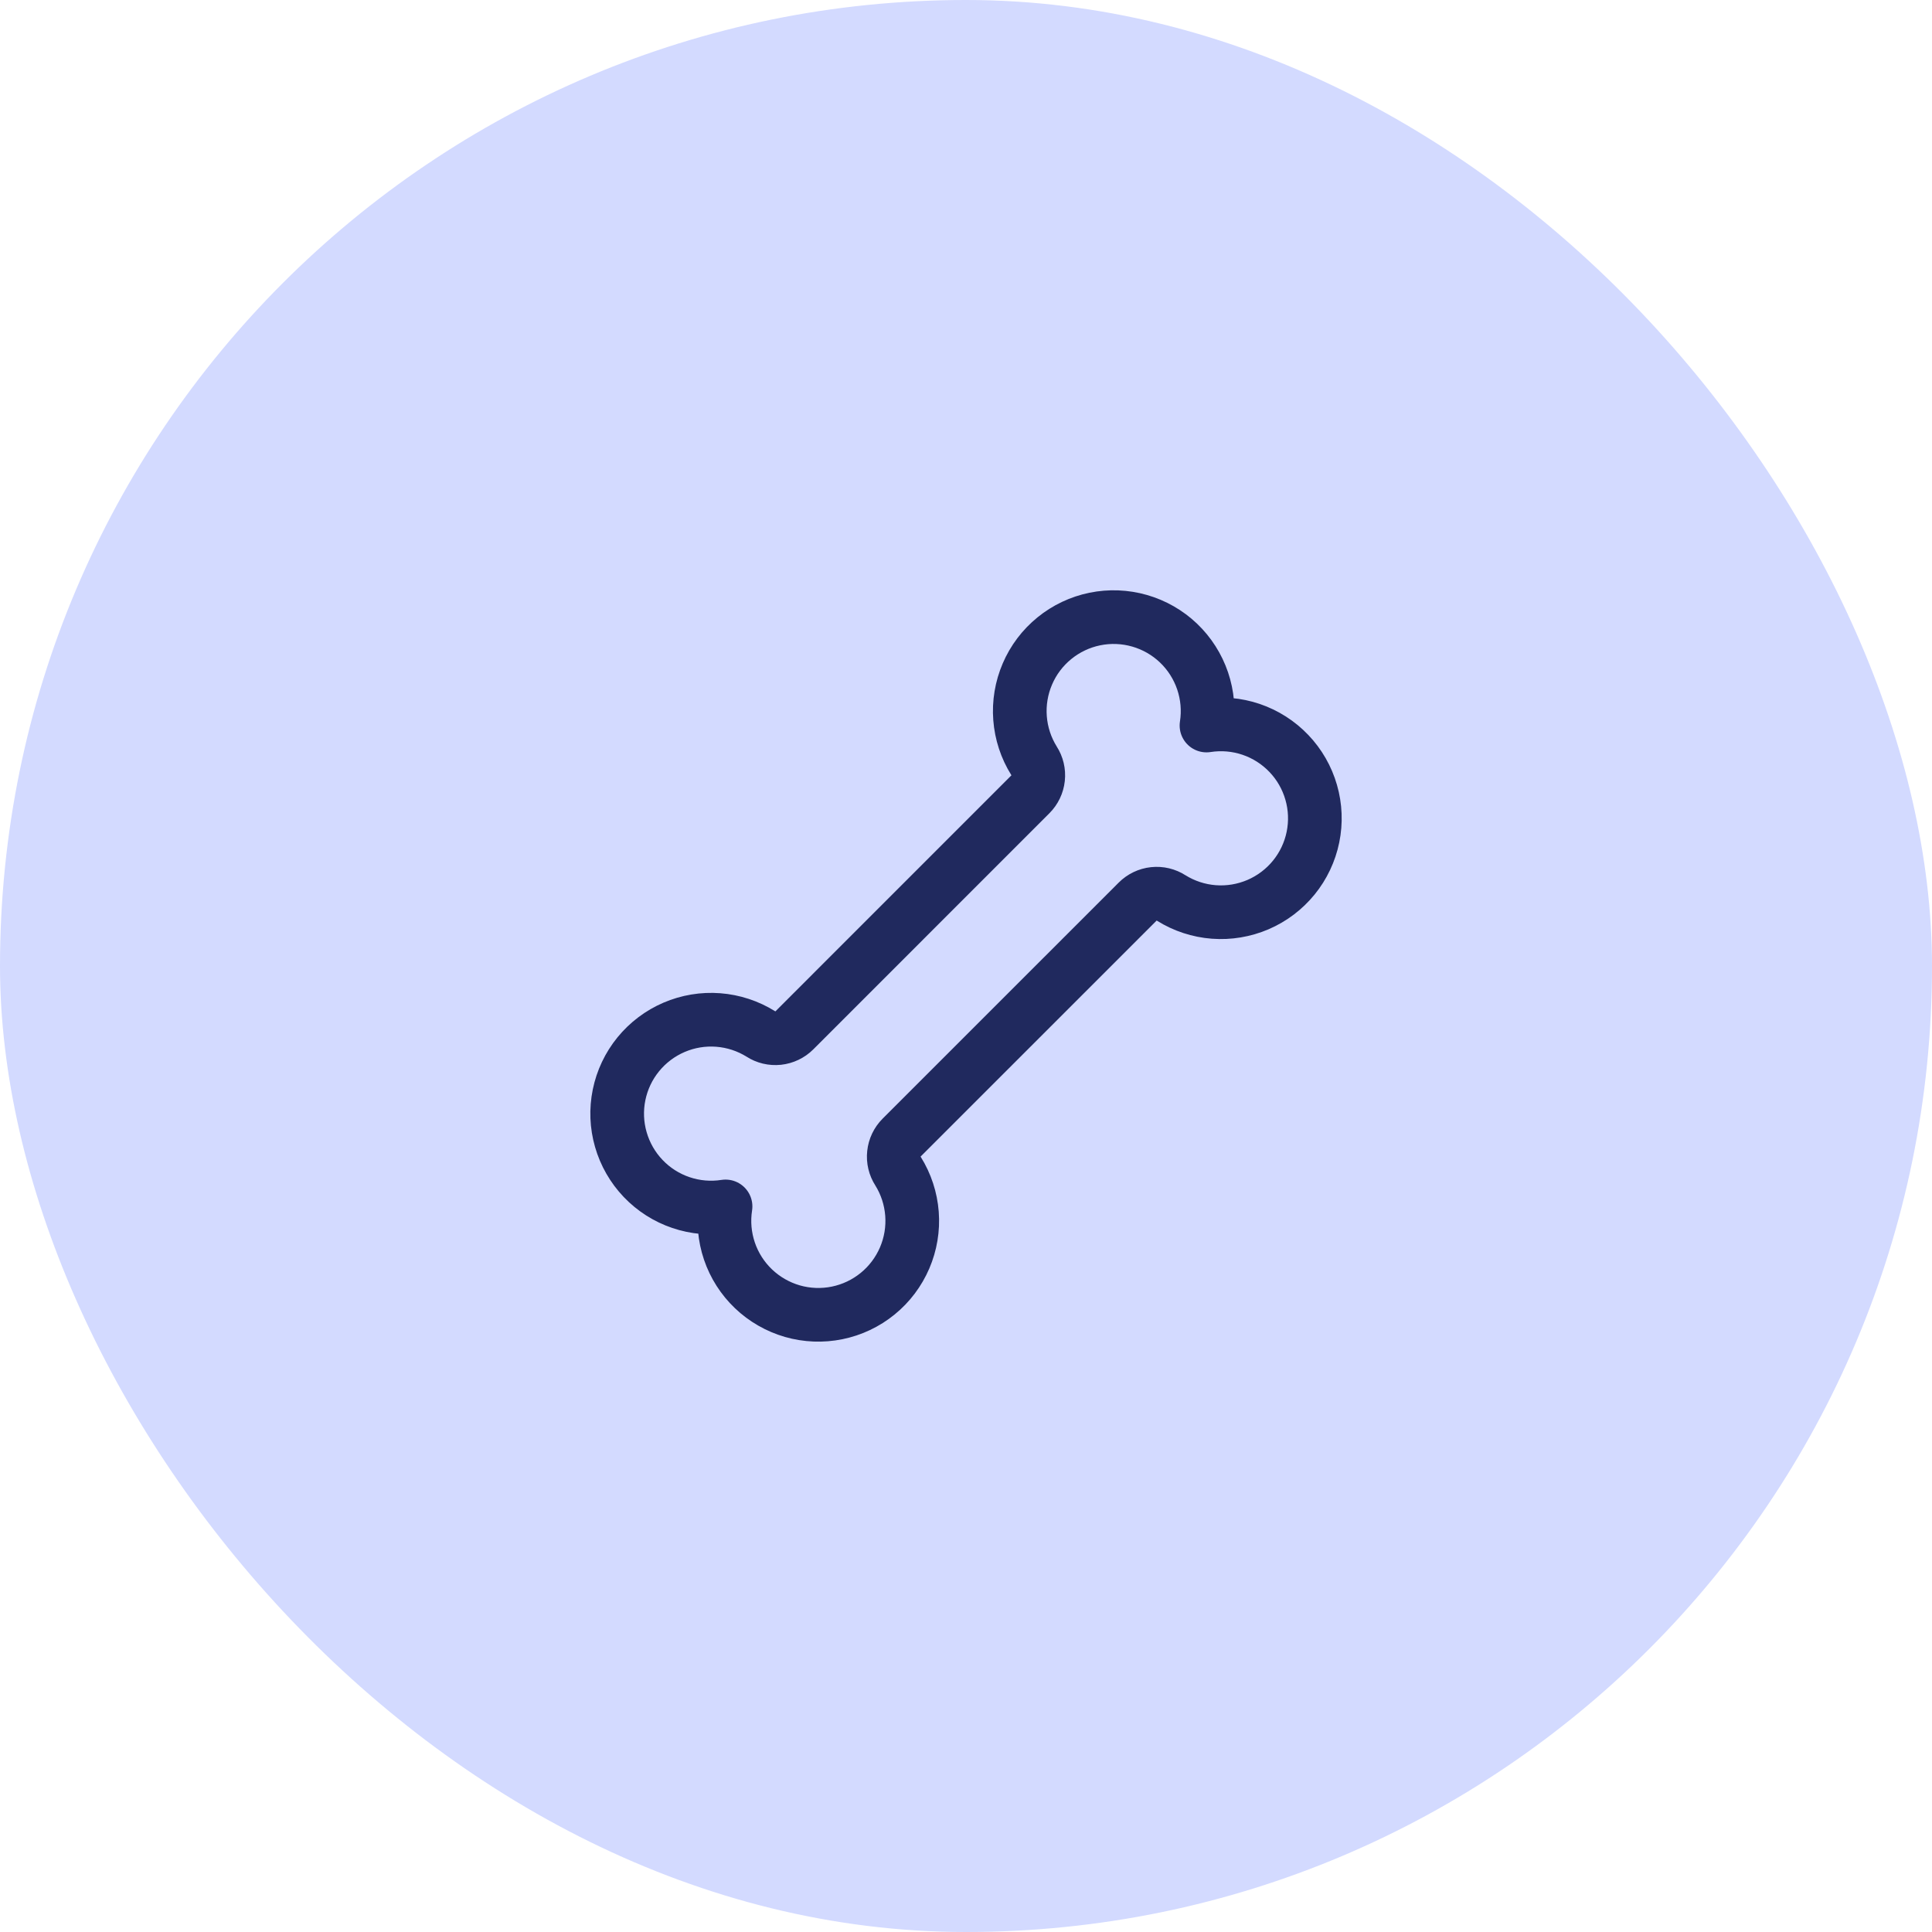
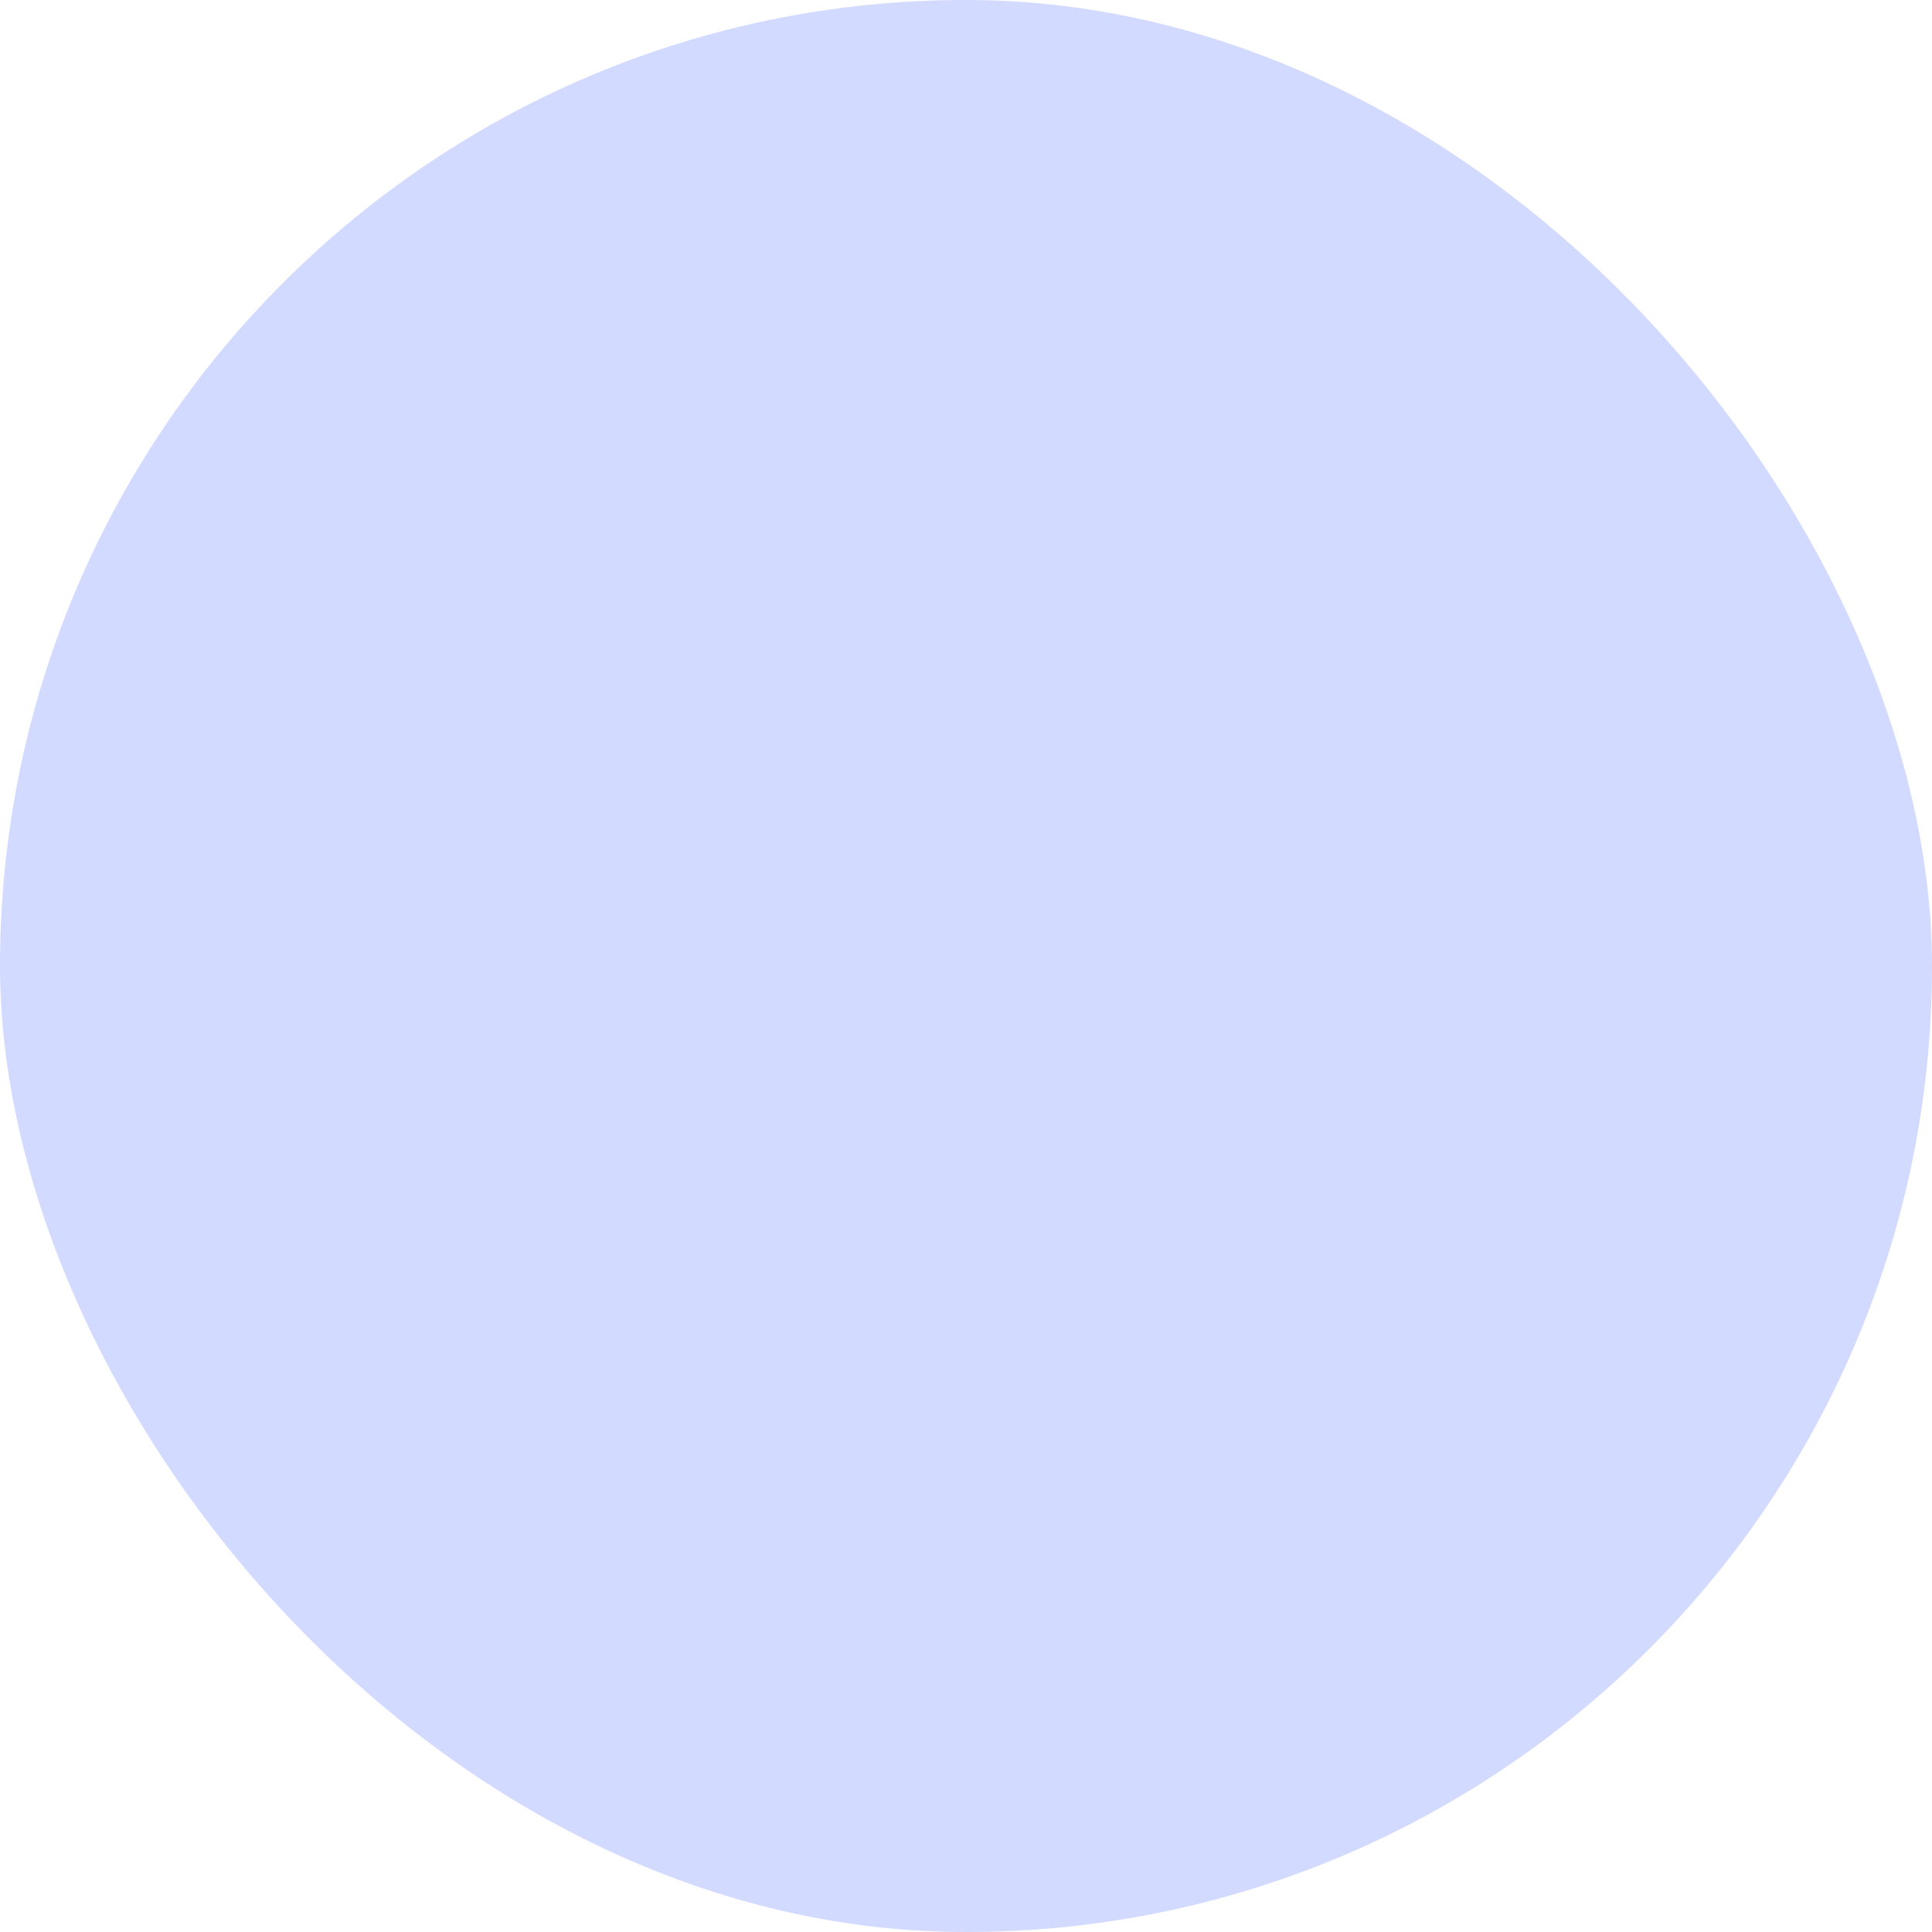
<svg xmlns="http://www.w3.org/2000/svg" width="72" height="72" viewBox="0 0 72 72" fill="none">
  <rect width="72" height="72" rx="36" fill="#D3DAFF" />
-   <path d="M27.039 44.96C26.481 45.047 25.91 44.998 25.375 44.816C24.841 44.635 24.358 44.327 23.968 43.918C23.578 43.509 23.293 43.012 23.137 42.469C22.98 41.927 22.958 41.354 23.071 40.801C23.184 40.248 23.429 39.73 23.786 39.292C24.143 38.854 24.6 38.509 25.119 38.286C25.638 38.063 26.203 37.969 26.766 38.012C27.329 38.055 27.874 38.233 28.353 38.532C28.545 38.657 28.774 38.711 29.002 38.687C29.229 38.662 29.441 38.561 29.603 38.399L38.4 29.601C38.562 29.44 38.664 29.227 38.688 29C38.713 28.772 38.658 28.543 38.534 28.351C38.235 27.872 38.057 27.328 38.014 26.765C37.971 26.201 38.065 25.636 38.288 25.117C38.51 24.598 38.855 24.141 39.294 23.784C39.731 23.428 40.249 23.182 40.803 23.069C41.356 22.956 41.928 22.979 42.471 23.135C43.014 23.291 43.511 23.576 43.92 23.966C44.328 24.356 44.636 24.839 44.818 25.374C44.999 25.909 45.049 26.479 44.962 27.038C45.52 26.951 46.091 27 46.625 27.181C47.16 27.363 47.643 27.671 48.033 28.08C48.423 28.488 48.708 28.985 48.864 29.528C49.021 30.071 49.043 30.643 48.93 31.197C48.817 31.75 48.572 32.268 48.215 32.706C47.858 33.144 47.401 33.489 46.882 33.712C46.363 33.934 45.798 34.029 45.235 33.986C44.672 33.943 44.127 33.764 43.648 33.465C43.456 33.341 43.227 33.286 42.999 33.311C42.772 33.335 42.56 33.437 42.398 33.599L33.6 42.396C33.438 42.558 33.337 42.77 33.313 42.998C33.288 43.225 33.343 43.454 33.467 43.646C33.766 44.125 33.944 44.67 33.987 45.233C34.03 45.796 33.936 46.361 33.713 46.88C33.49 47.399 33.145 47.857 32.707 48.213C32.269 48.57 31.752 48.815 31.198 48.928C30.645 49.041 30.072 49.019 29.53 48.863C28.987 48.706 28.49 48.421 28.081 48.031C27.673 47.642 27.364 47.159 27.183 46.624C27.002 46.089 26.952 45.518 27.039 44.96Z" stroke="#20295E" stroke-width="2" stroke-linecap="round" stroke-linejoin="round" />
</svg>